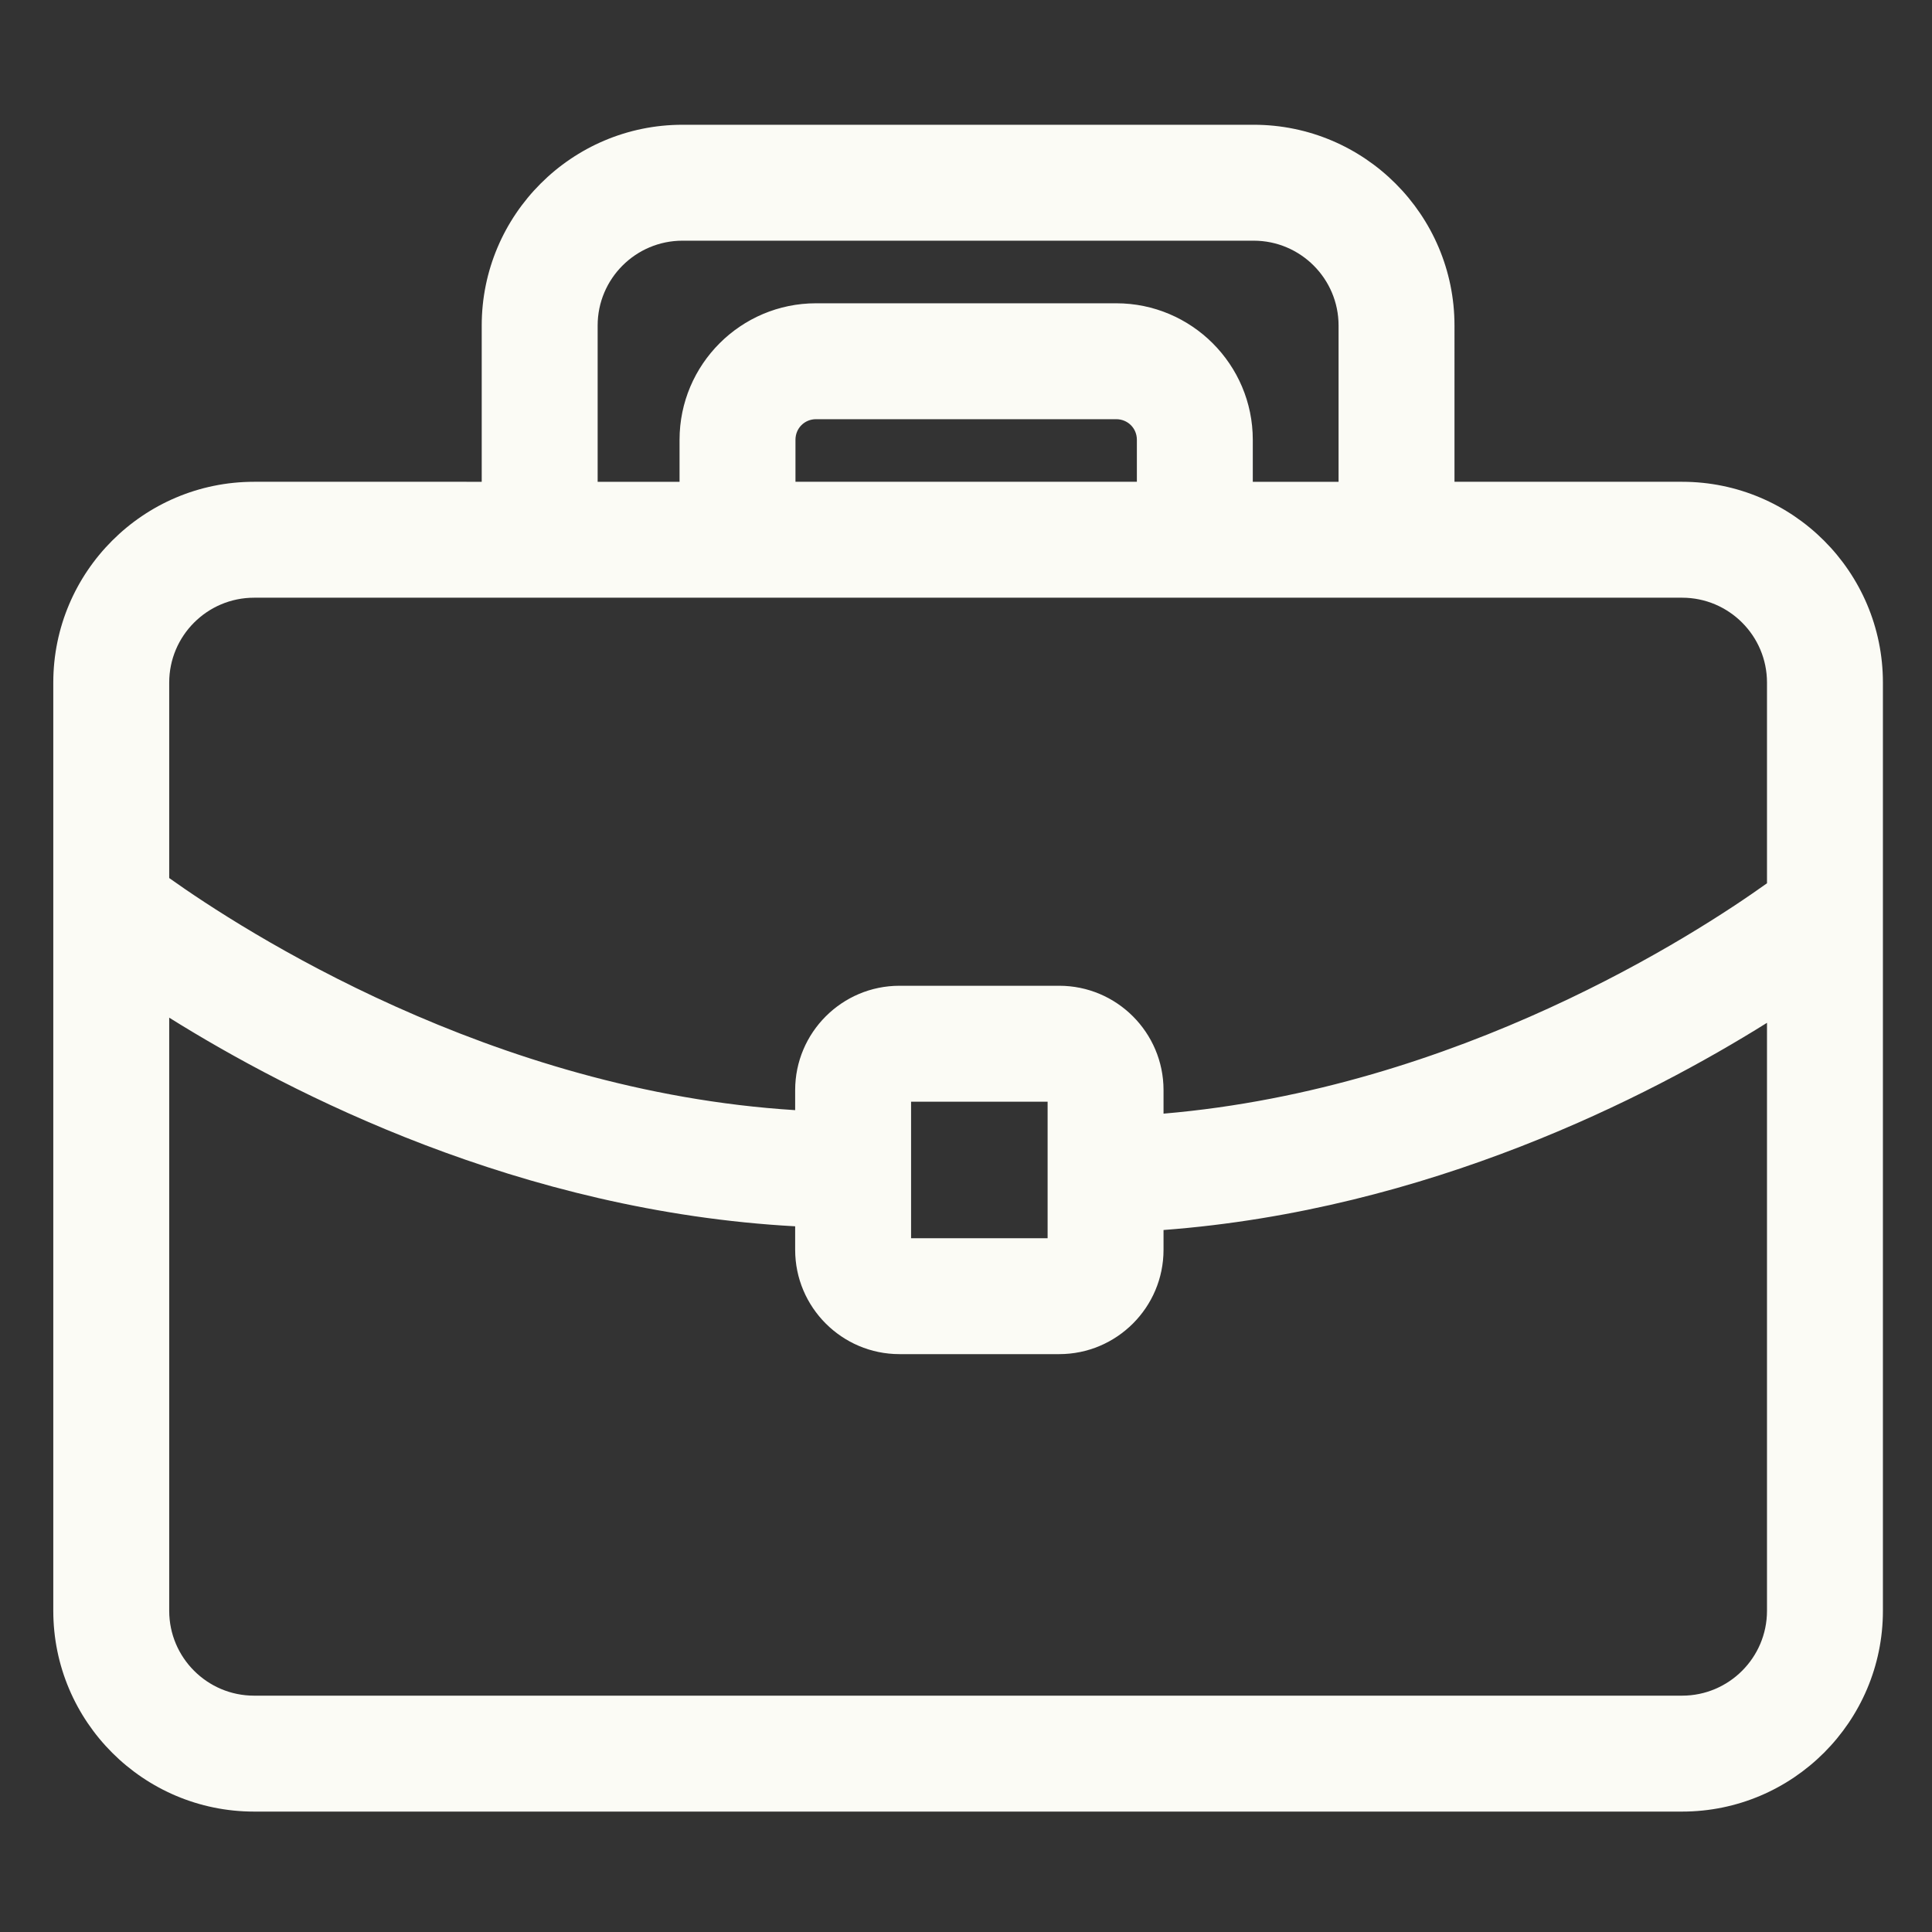
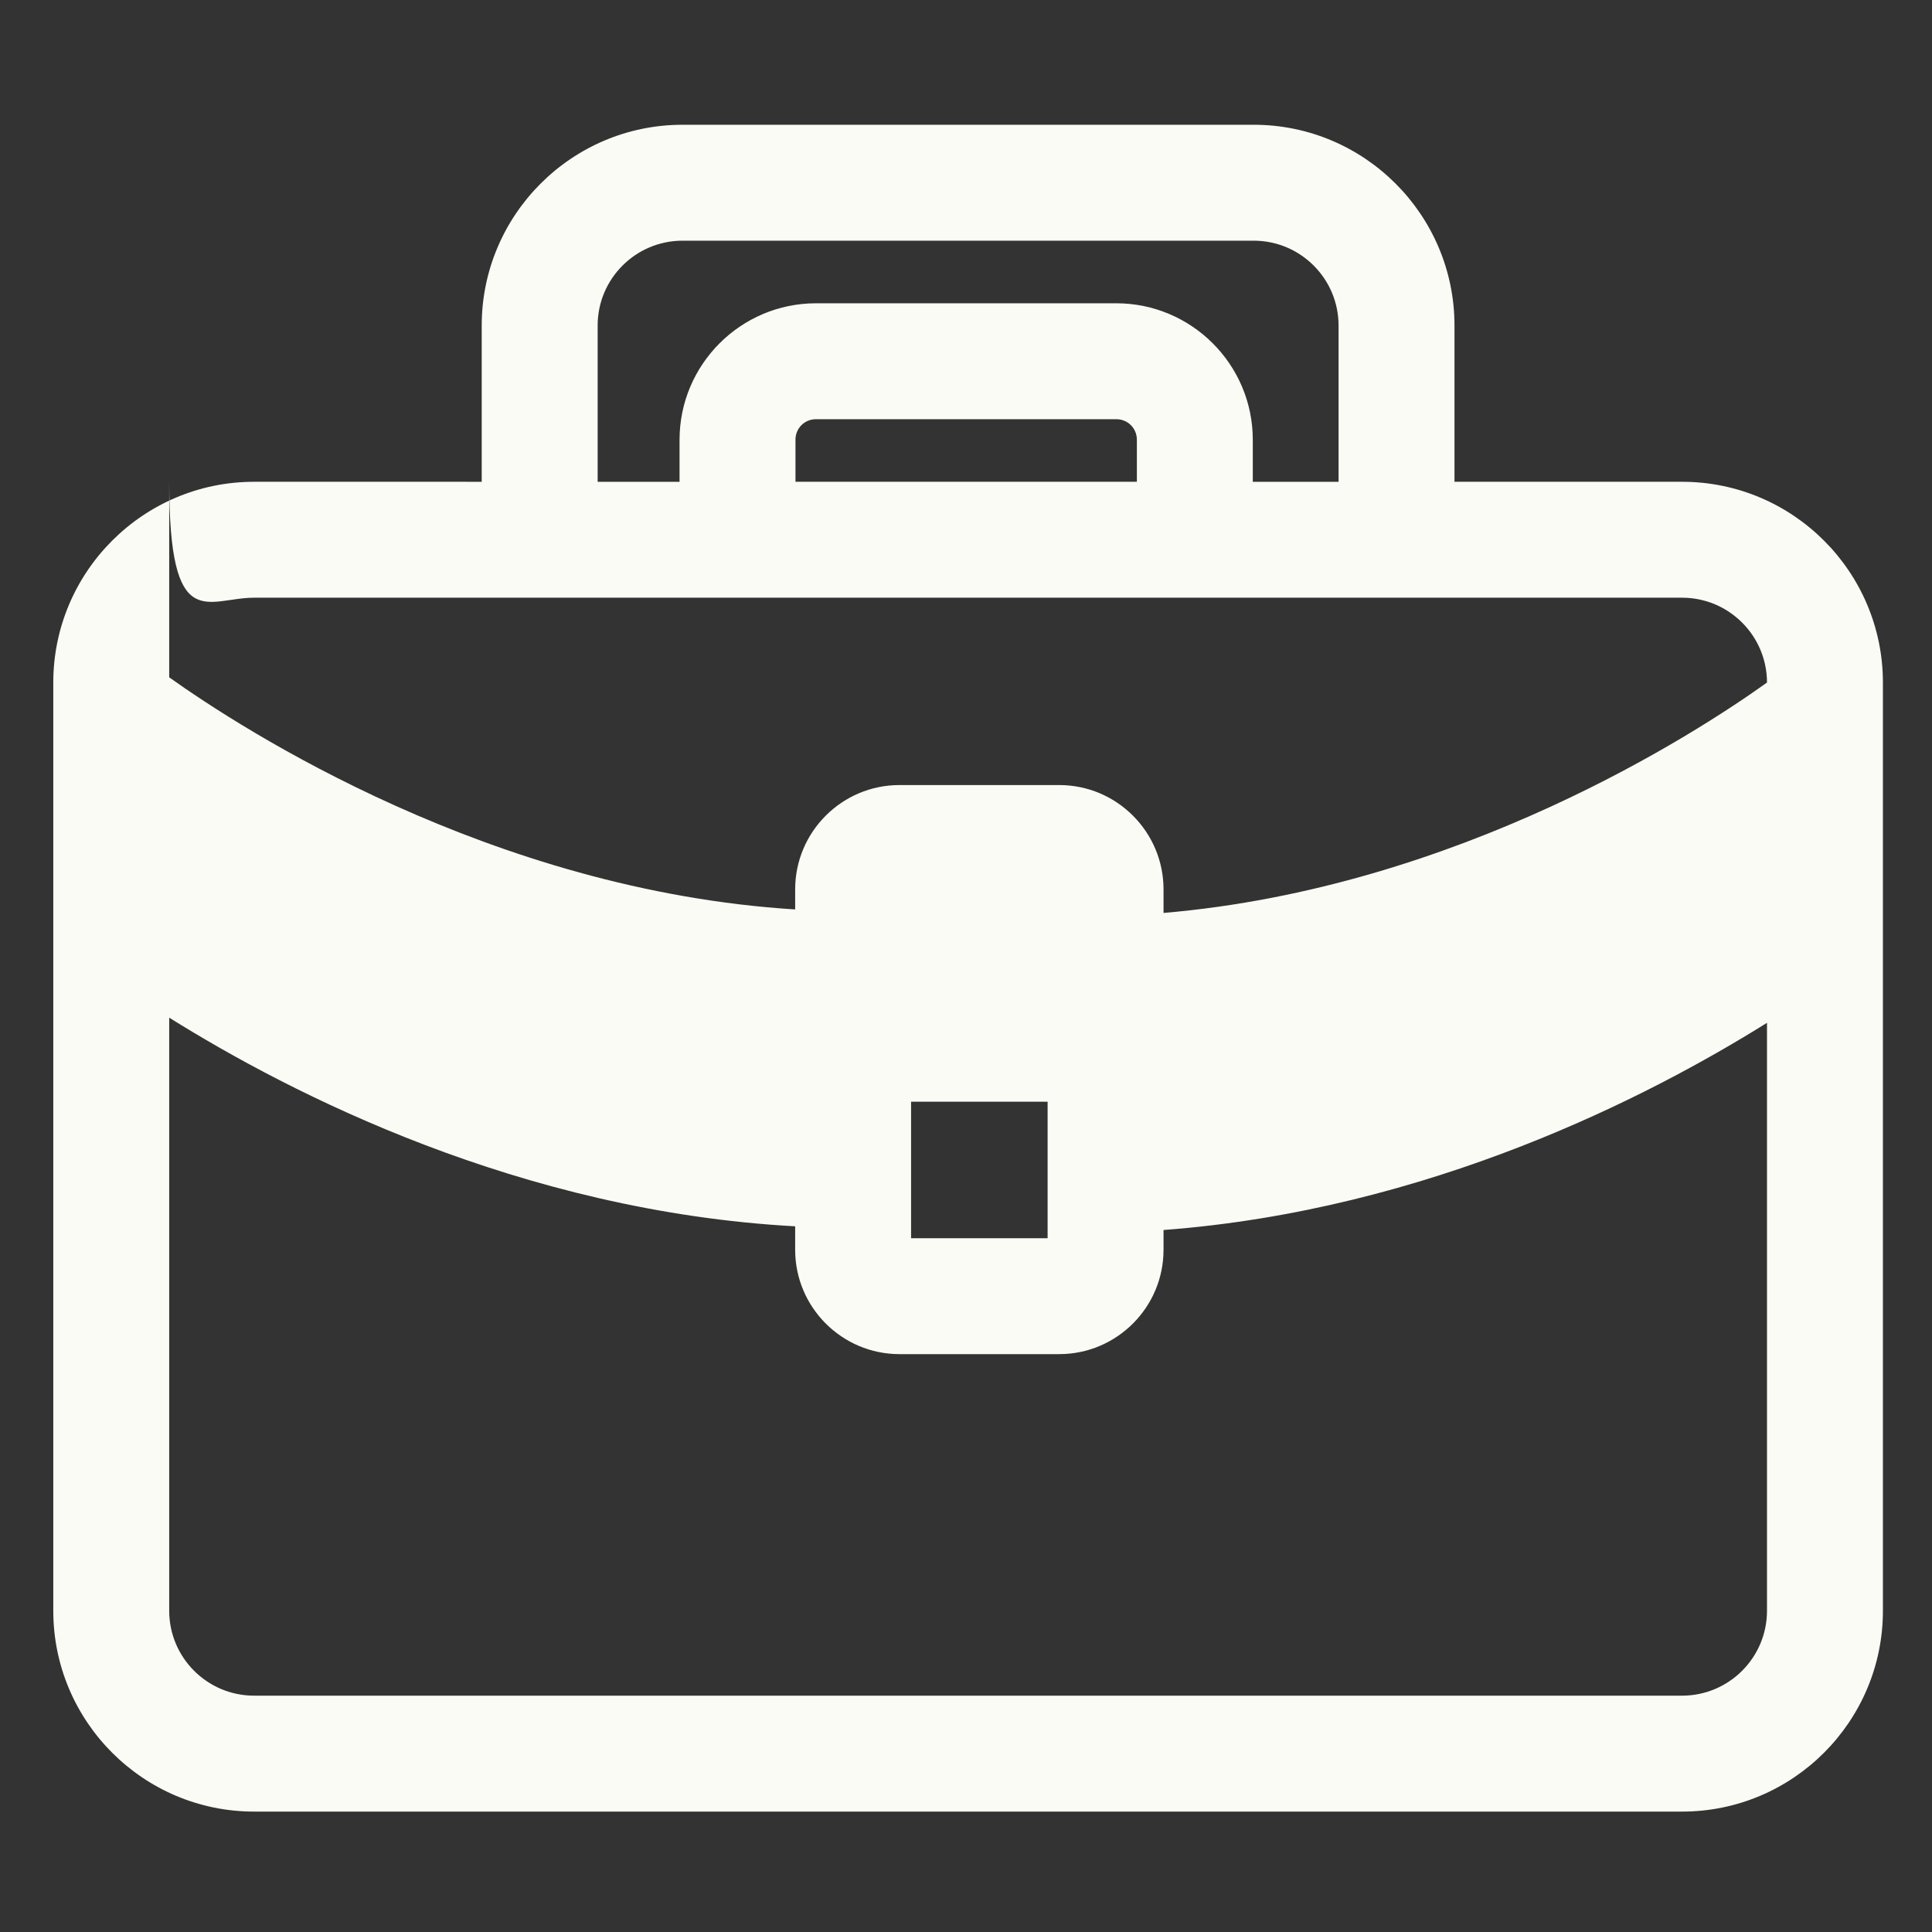
<svg xmlns="http://www.w3.org/2000/svg" enable-background="new 0 0 500 500" fill="#000000" height="500px" id="Layer_1" version="1.1" viewBox="0 0 500 500" width="500px" x="0px" xml:space="preserve" y="0px">
  <rect x="0" y="0" width="500" height="500" fill="#333333" stroke="none" />
  <g id="change1">
-     <path d="M435.337,124.686h-53.883h-5.034V84.248c0-28.65-23.311-51.959-51.96-51.959H176.625   c-28.648,0-51.957,23.309-51.957,51.959v40.438H65.75c-28.65,0-51.959,23.309-51.959,51.959v240.232   c0,28.65,23.309,51.959,51.959,51.959h369.587c28.65,0,51.959-23.309,51.959-51.959V176.645   C487.296,147.995,463.987,124.686,435.337,124.686z M176.625,62.29H324.46c12.108,0,21.96,9.851,21.96,21.959v40.438h-22.199   v-10.869c0-19.48-15.853-35.329-35.338-35.329h-77.697c-19.476,0-35.319,15.849-35.319,35.329v10.869h-21.197V84.249   C154.668,72.14,164.518,62.29,176.625,62.29z M294.221,124.686h-88.354v-10.869c0-2.988,2.337-5.329,5.319-5.329h77.697   c2.993,0,5.338,2.341,5.338,5.329V124.686z M65.75,154.686h59.703h29.215h21.197H324.22h22.199h35.034h53.883   c12.108,0,21.959,9.851,21.959,21.959v51.943c-18.355,13.127-79.912,53.131-156.175,59.623v-6.096c0-14.889-12.112-27-27-27   h-41.334c-14.888,0-27,12.111-27,27v5.188c-78.695-4.891-143.119-46.616-161.996-60.066v-50.591   C43.791,164.537,53.643,154.686,65.75,154.686z M271.121,285.114v35.333h-35.334v-35.333H271.121z M435.337,438.836H65.75   c-12.107,0-21.959-9.852-21.959-21.959V263.369c31.568,19.744,90.921,50.126,161.996,53.998v6.081c0,14.888,12.111,27,27,27h41.334   c14.888,0,27-12.112,27-27v-5.123c68.488-5.152,125.472-34.419,156.175-53.622v152.174   C457.296,428.984,447.445,438.836,435.337,438.836z" fill="#fbfbf5" />
+     <path d="M435.337,124.686h-53.883h-5.034V84.248c0-28.65-23.311-51.959-51.96-51.959H176.625   c-28.648,0-51.957,23.309-51.957,51.959v40.438H65.75c-28.65,0-51.959,23.309-51.959,51.959v240.232   c0,28.65,23.309,51.959,51.959,51.959h369.587c28.65,0,51.959-23.309,51.959-51.959V176.645   C487.296,147.995,463.987,124.686,435.337,124.686z M176.625,62.29H324.46c12.108,0,21.96,9.851,21.96,21.959v40.438h-22.199   v-10.869c0-19.48-15.853-35.329-35.338-35.329h-77.697c-19.476,0-35.319,15.849-35.319,35.329v10.869h-21.197V84.249   C154.668,72.14,164.518,62.29,176.625,62.29z M294.221,124.686h-88.354v-10.869c0-2.988,2.337-5.329,5.319-5.329h77.697   c2.993,0,5.338,2.341,5.338,5.329V124.686z M65.75,154.686h59.703h29.215h21.197H324.22h22.199h35.034h53.883   c12.108,0,21.959,9.851,21.959,21.959c-18.355,13.127-79.912,53.131-156.175,59.623v-6.096c0-14.889-12.112-27-27-27   h-41.334c-14.888,0-27,12.111-27,27v5.188c-78.695-4.891-143.119-46.616-161.996-60.066v-50.591   C43.791,164.537,53.643,154.686,65.75,154.686z M271.121,285.114v35.333h-35.334v-35.333H271.121z M435.337,438.836H65.75   c-12.107,0-21.959-9.852-21.959-21.959V263.369c31.568,19.744,90.921,50.126,161.996,53.998v6.081c0,14.888,12.111,27,27,27h41.334   c14.888,0,27-12.112,27-27v-5.123c68.488-5.152,125.472-34.419,156.175-53.622v152.174   C457.296,428.984,447.445,438.836,435.337,438.836z" fill="#fbfbf5" />
  </g>
</svg>